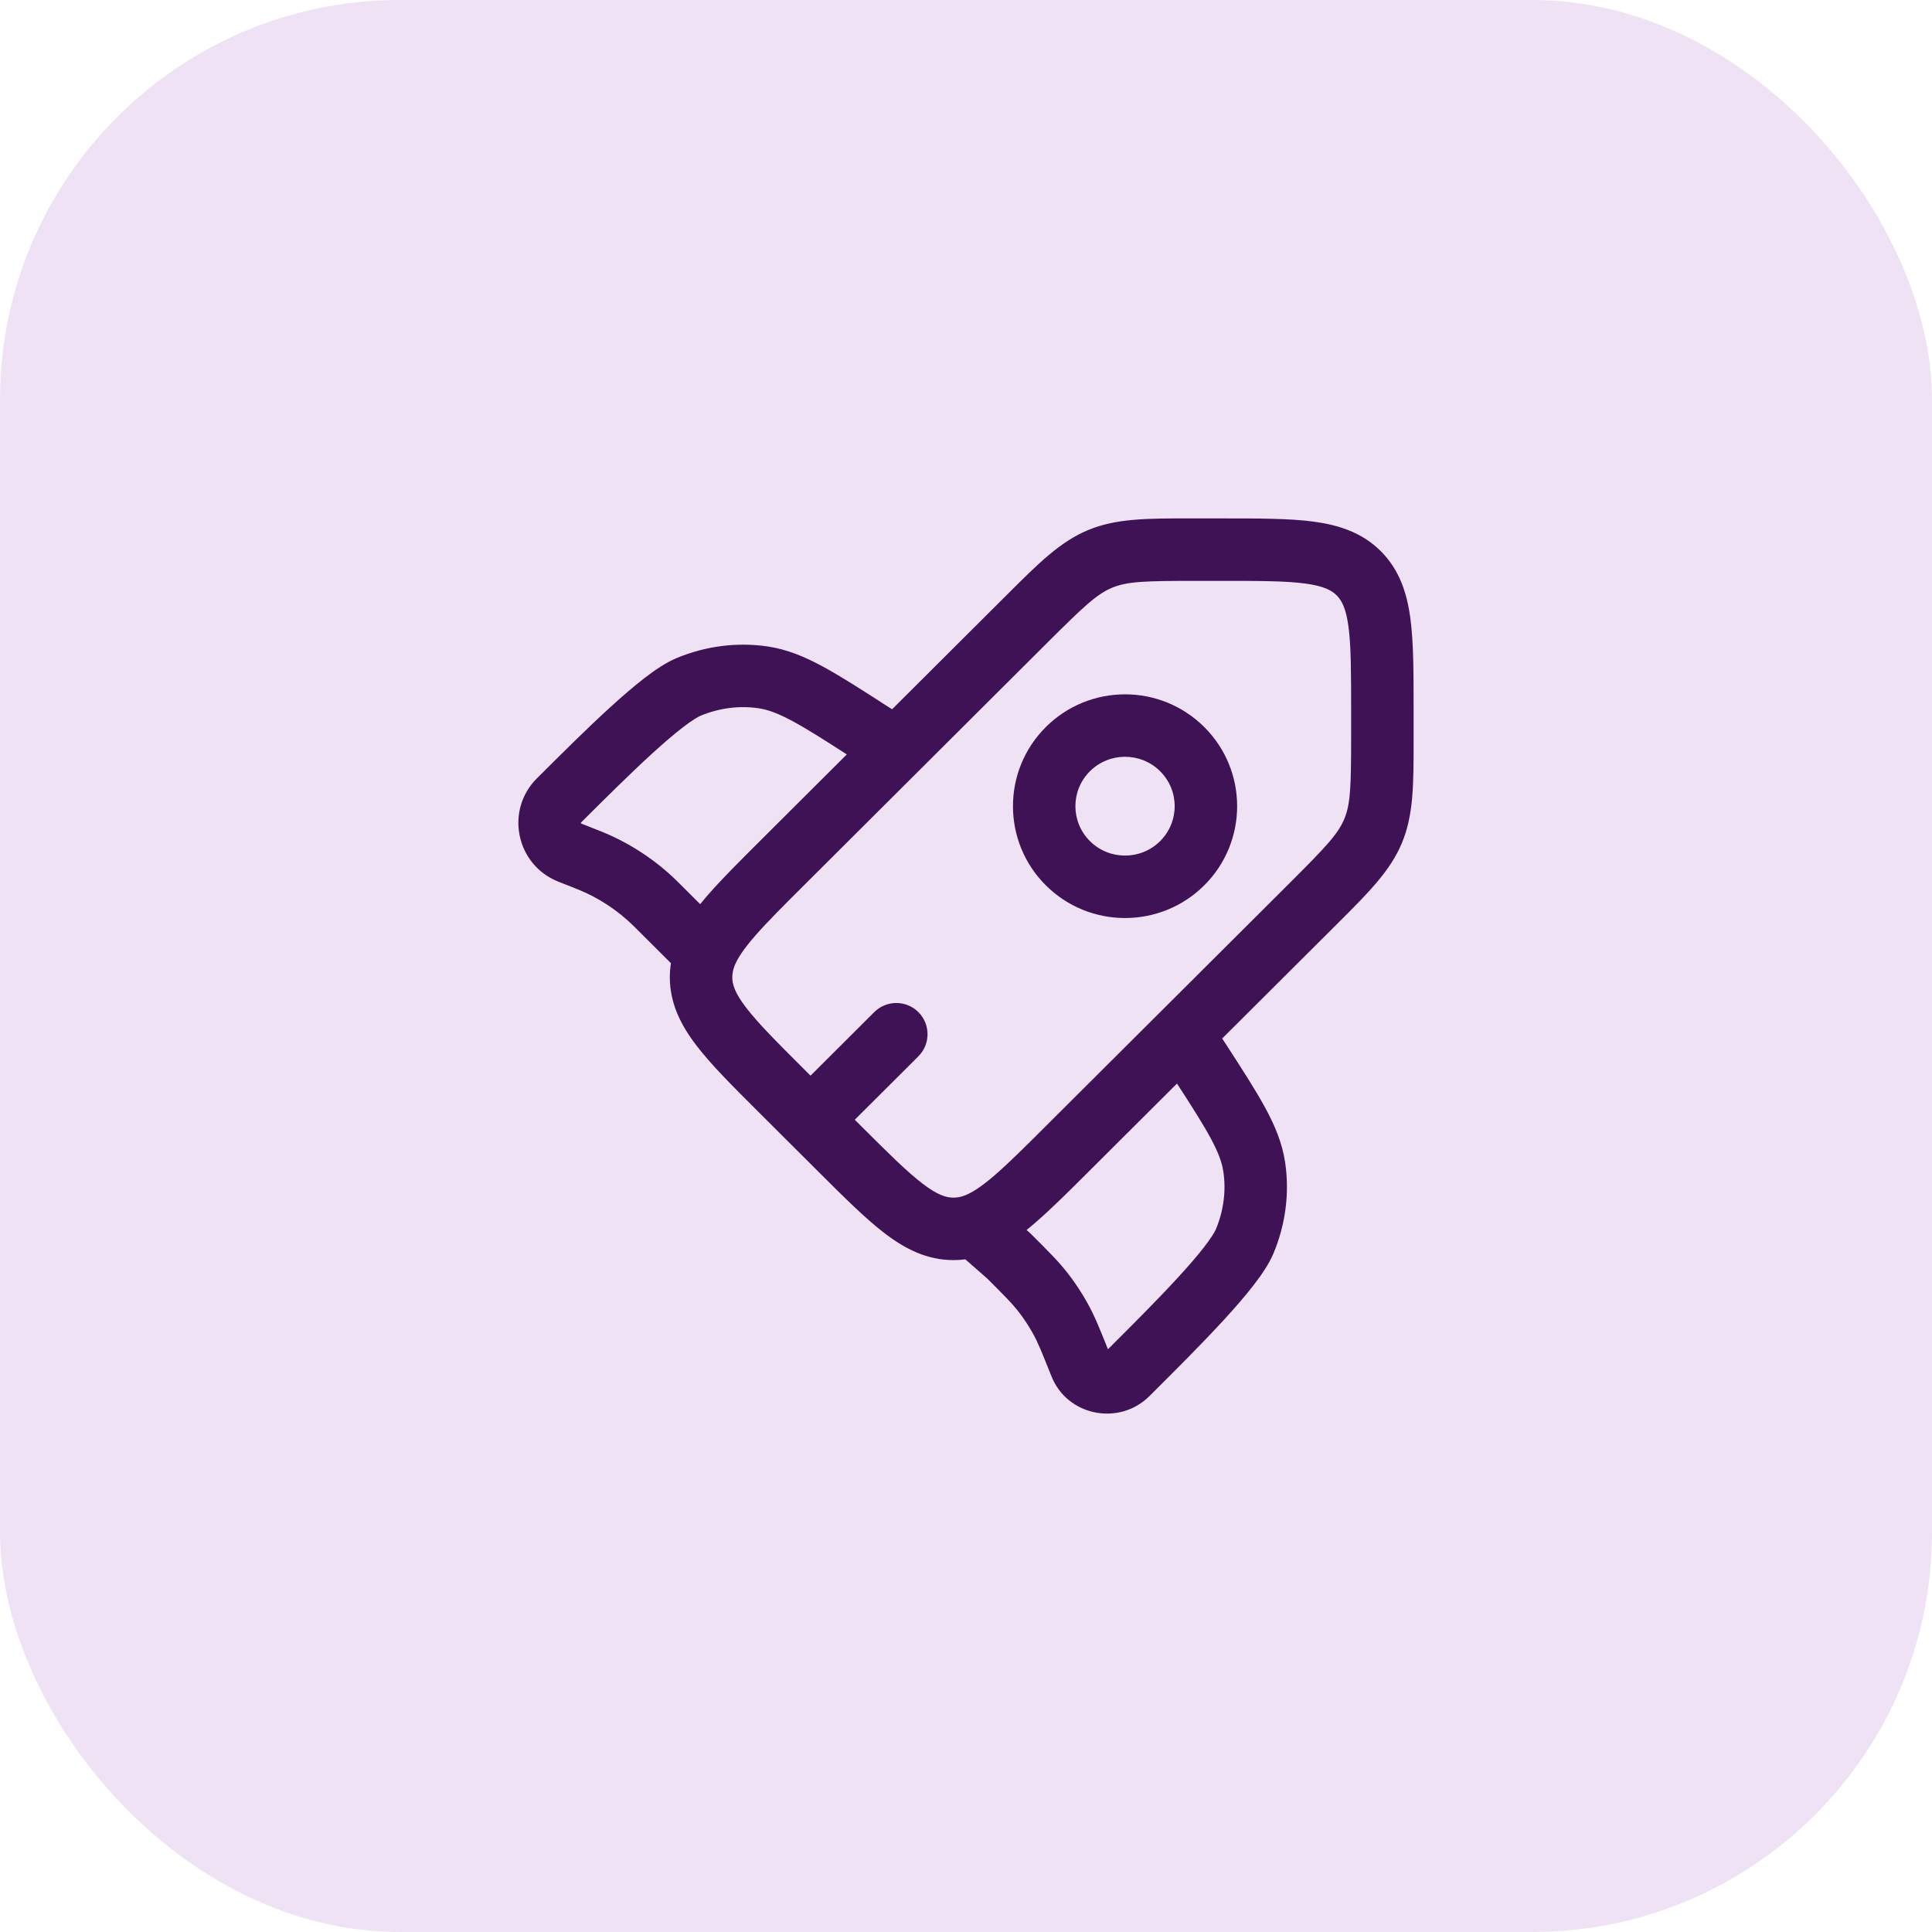
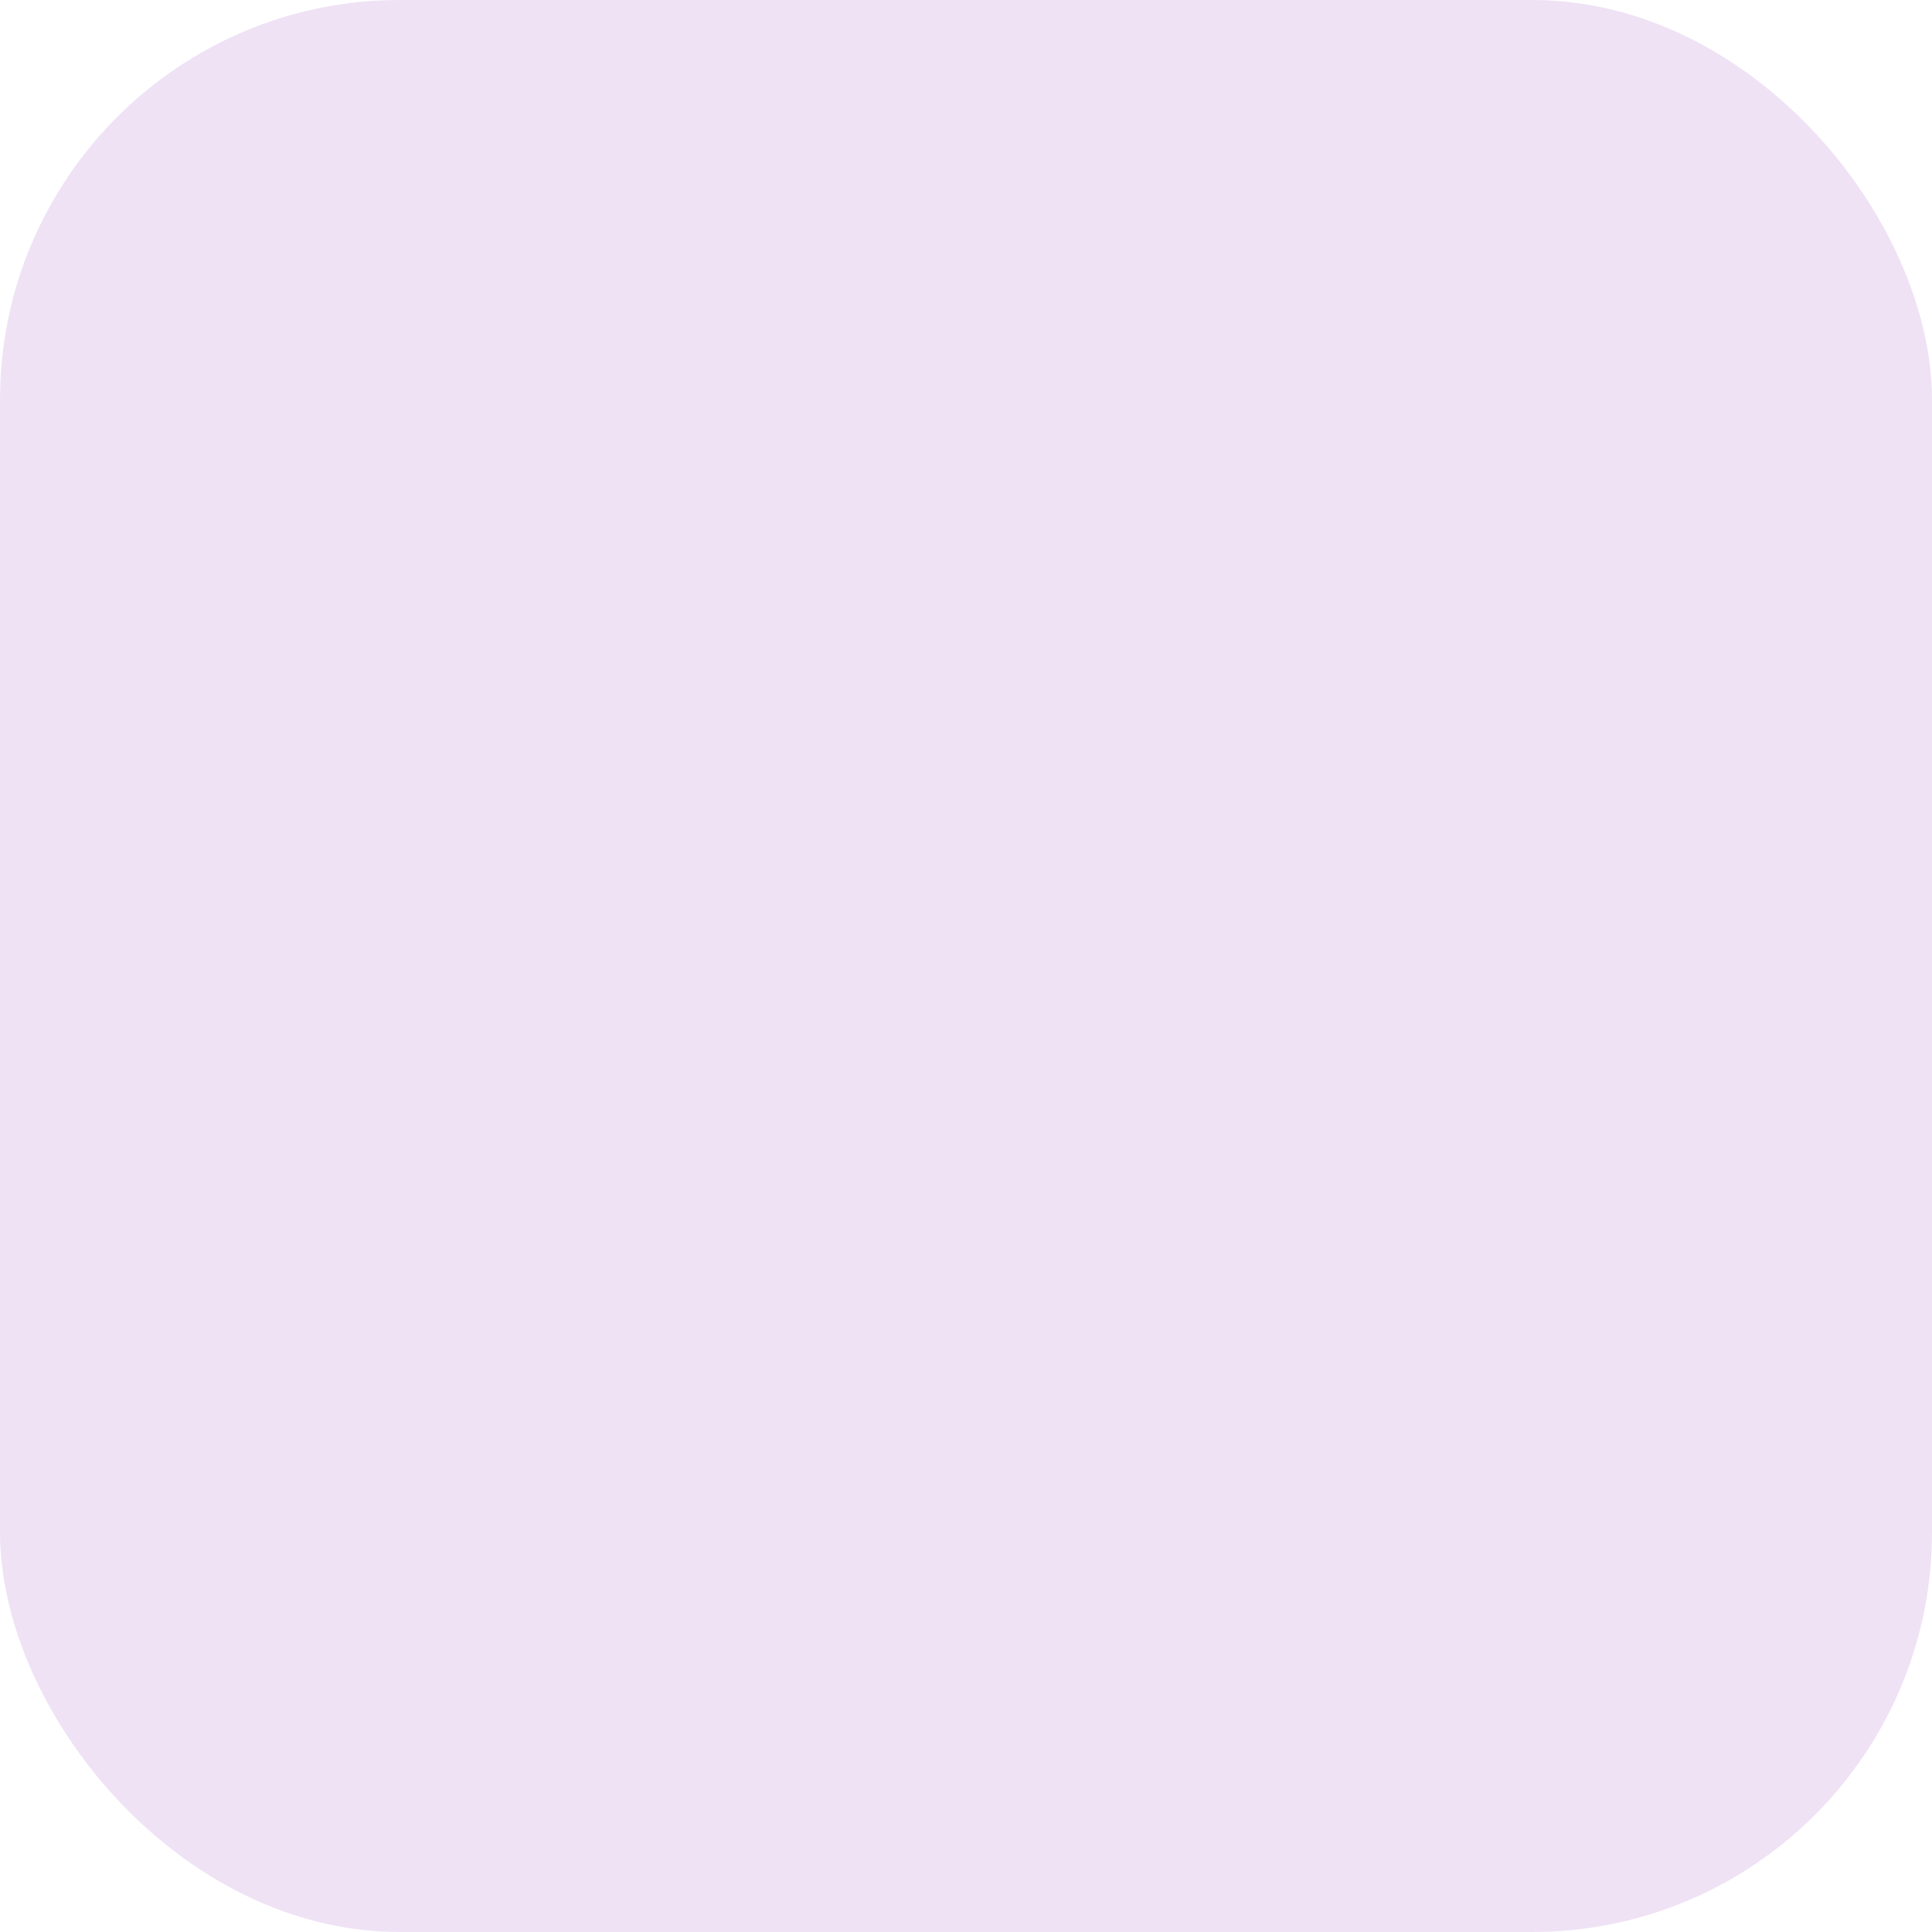
<svg xmlns="http://www.w3.org/2000/svg" width="58" height="58" viewBox="0 0 58 58" fill="none">
  <rect width="58" height="58" rx="12" fill="#770DAD" fill-opacity="0.12" />
-   <path fill-rule="evenodd" clip-rule="evenodd" d="M35.757 15.563C35.815 15.563 35.874 15.563 35.933 15.563H36.709C37.798 15.563 38.709 15.563 39.433 15.659C40.197 15.762 40.892 15.988 41.451 16.545C42.01 17.103 42.237 17.796 42.34 18.56C42.437 19.282 42.437 20.191 42.437 21.276V22.05C42.437 22.11 42.437 22.168 42.437 22.227C42.438 23.539 42.438 24.46 42.088 25.303C41.738 26.145 41.085 26.796 40.154 27.724C40.112 27.765 40.071 27.806 40.029 27.849L36.691 31.176L36.808 31.355C37.3 32.115 37.698 32.731 37.986 33.262C38.284 33.812 38.496 34.328 38.581 34.898C38.717 35.815 38.594 36.758 38.232 37.624C38.098 37.946 37.866 38.282 37.628 38.589C37.379 38.911 37.074 39.261 36.747 39.618C36.095 40.328 35.313 41.108 34.619 41.8L34.505 41.913C33.605 42.81 32.045 42.52 31.565 41.316C31.281 40.602 31.166 40.317 31.021 40.054C30.888 39.811 30.734 39.578 30.563 39.359C30.38 39.127 30.167 38.911 29.638 38.383L29.007 37.83C28.998 37.822 28.989 37.814 28.981 37.806C28.864 37.822 28.745 37.829 28.625 37.829C27.835 37.829 27.184 37.5 26.57 37.033C25.989 36.591 25.345 35.949 24.575 35.181L22.767 33.378C21.997 32.61 21.352 31.968 20.909 31.389C20.441 30.777 20.109 30.126 20.109 29.337C20.109 29.193 20.12 29.053 20.142 28.916L19.104 27.881C19.043 27.82 19.019 27.796 18.995 27.773C18.528 27.32 17.978 26.959 17.376 26.711C17.345 26.698 17.313 26.686 17.233 26.654L16.76 26.467C15.493 25.965 15.152 24.33 16.119 23.365L16.128 23.357C16.822 22.664 17.605 21.884 18.317 21.235C18.674 20.909 19.026 20.605 19.348 20.356C19.656 20.119 19.993 19.888 20.315 19.755C21.183 19.394 22.127 19.272 23.045 19.407C23.616 19.492 24.133 19.703 24.684 20C25.216 20.287 25.834 20.684 26.596 21.175L26.781 21.293L30.121 17.963C30.163 17.921 30.205 17.88 30.246 17.839C31.177 16.91 31.829 16.259 32.673 15.91C33.517 15.561 34.44 15.562 35.757 15.563ZM25.422 22.648C24.722 22.198 24.218 21.878 23.795 21.65C23.346 21.408 23.045 21.303 22.771 21.262C22.198 21.178 21.597 21.253 21.033 21.486C20.949 21.521 20.772 21.626 20.493 21.841C20.228 22.045 19.919 22.311 19.58 22.62C18.902 23.239 18.147 23.991 17.443 24.693C17.439 24.697 17.438 24.699 17.438 24.699C17.438 24.7 17.438 24.699 17.438 24.699C17.438 24.7 17.437 24.703 17.438 24.709C17.439 24.715 17.441 24.718 17.442 24.719C17.442 24.719 17.445 24.721 17.451 24.724L17.93 24.914C18.002 24.942 18.046 24.959 18.09 24.977C18.912 25.316 19.663 25.808 20.301 26.427C20.335 26.46 20.368 26.494 20.423 26.548L21.02 27.144C21.102 27.042 21.187 26.941 21.275 26.841C21.677 26.382 22.194 25.866 22.792 25.27L25.422 22.648ZM30.818 36.925L30.919 37.013L30.983 37.077C31.472 37.564 31.774 37.866 32.039 38.203C32.273 38.502 32.483 38.82 32.665 39.153C32.865 39.517 33.02 39.9 33.261 40.506L33.286 40.481C33.99 39.779 34.745 39.026 35.365 38.35C35.675 38.012 35.942 37.704 36.147 37.44C36.362 37.162 36.467 36.986 36.502 36.902C36.736 36.342 36.811 35.743 36.726 35.174C36.686 34.902 36.58 34.603 36.338 34.156C36.109 33.733 35.787 33.229 35.334 32.529L32.698 35.157C32.086 35.767 31.558 36.294 31.088 36.699C30.999 36.777 30.909 36.852 30.818 36.925ZM35.933 17.438C34.368 17.438 33.846 17.454 33.389 17.643C32.932 17.832 32.552 18.188 31.445 19.291L24.136 26.578C23.513 27.199 23.041 27.67 22.685 28.076C22.328 28.484 22.145 28.764 22.056 28.984C22.005 29.113 21.984 29.224 21.984 29.337C21.984 29.55 22.057 29.804 22.398 30.249C22.756 30.716 23.308 31.27 24.136 32.096L24.333 32.292L26.246 30.384C26.613 30.019 27.206 30.02 27.572 30.386C27.937 30.753 27.936 31.346 27.57 31.712L25.661 33.615L25.853 33.807C26.681 34.633 27.237 35.184 27.705 35.541C28.152 35.88 28.408 35.954 28.625 35.954C28.731 35.954 28.834 35.936 28.949 35.894C29.169 35.813 29.448 35.638 29.863 35.28C30.276 34.923 30.757 34.445 31.396 33.807L38.705 26.521C39.812 25.417 40.168 25.038 40.357 24.584C40.546 24.129 40.562 23.611 40.562 22.05V21.341C40.562 20.174 40.56 19.392 40.482 18.81C40.407 18.256 40.279 18.024 40.127 17.873C39.975 17.721 39.741 17.593 39.184 17.518C38.599 17.44 37.815 17.438 36.644 17.438H35.933ZM34.829 23.154C34.247 22.574 33.302 22.574 32.72 23.154C32.139 23.733 32.139 24.671 32.72 25.25C33.302 25.83 34.247 25.83 34.829 25.25C35.41 24.671 35.41 23.733 34.829 23.154ZM31.396 21.827C32.71 20.517 34.839 20.517 36.153 21.827C37.469 23.138 37.469 25.266 36.153 26.578C34.839 27.887 32.71 27.887 31.396 26.578C30.081 25.266 30.081 23.138 31.396 21.827Z" fill="#3E1255" />
</svg>